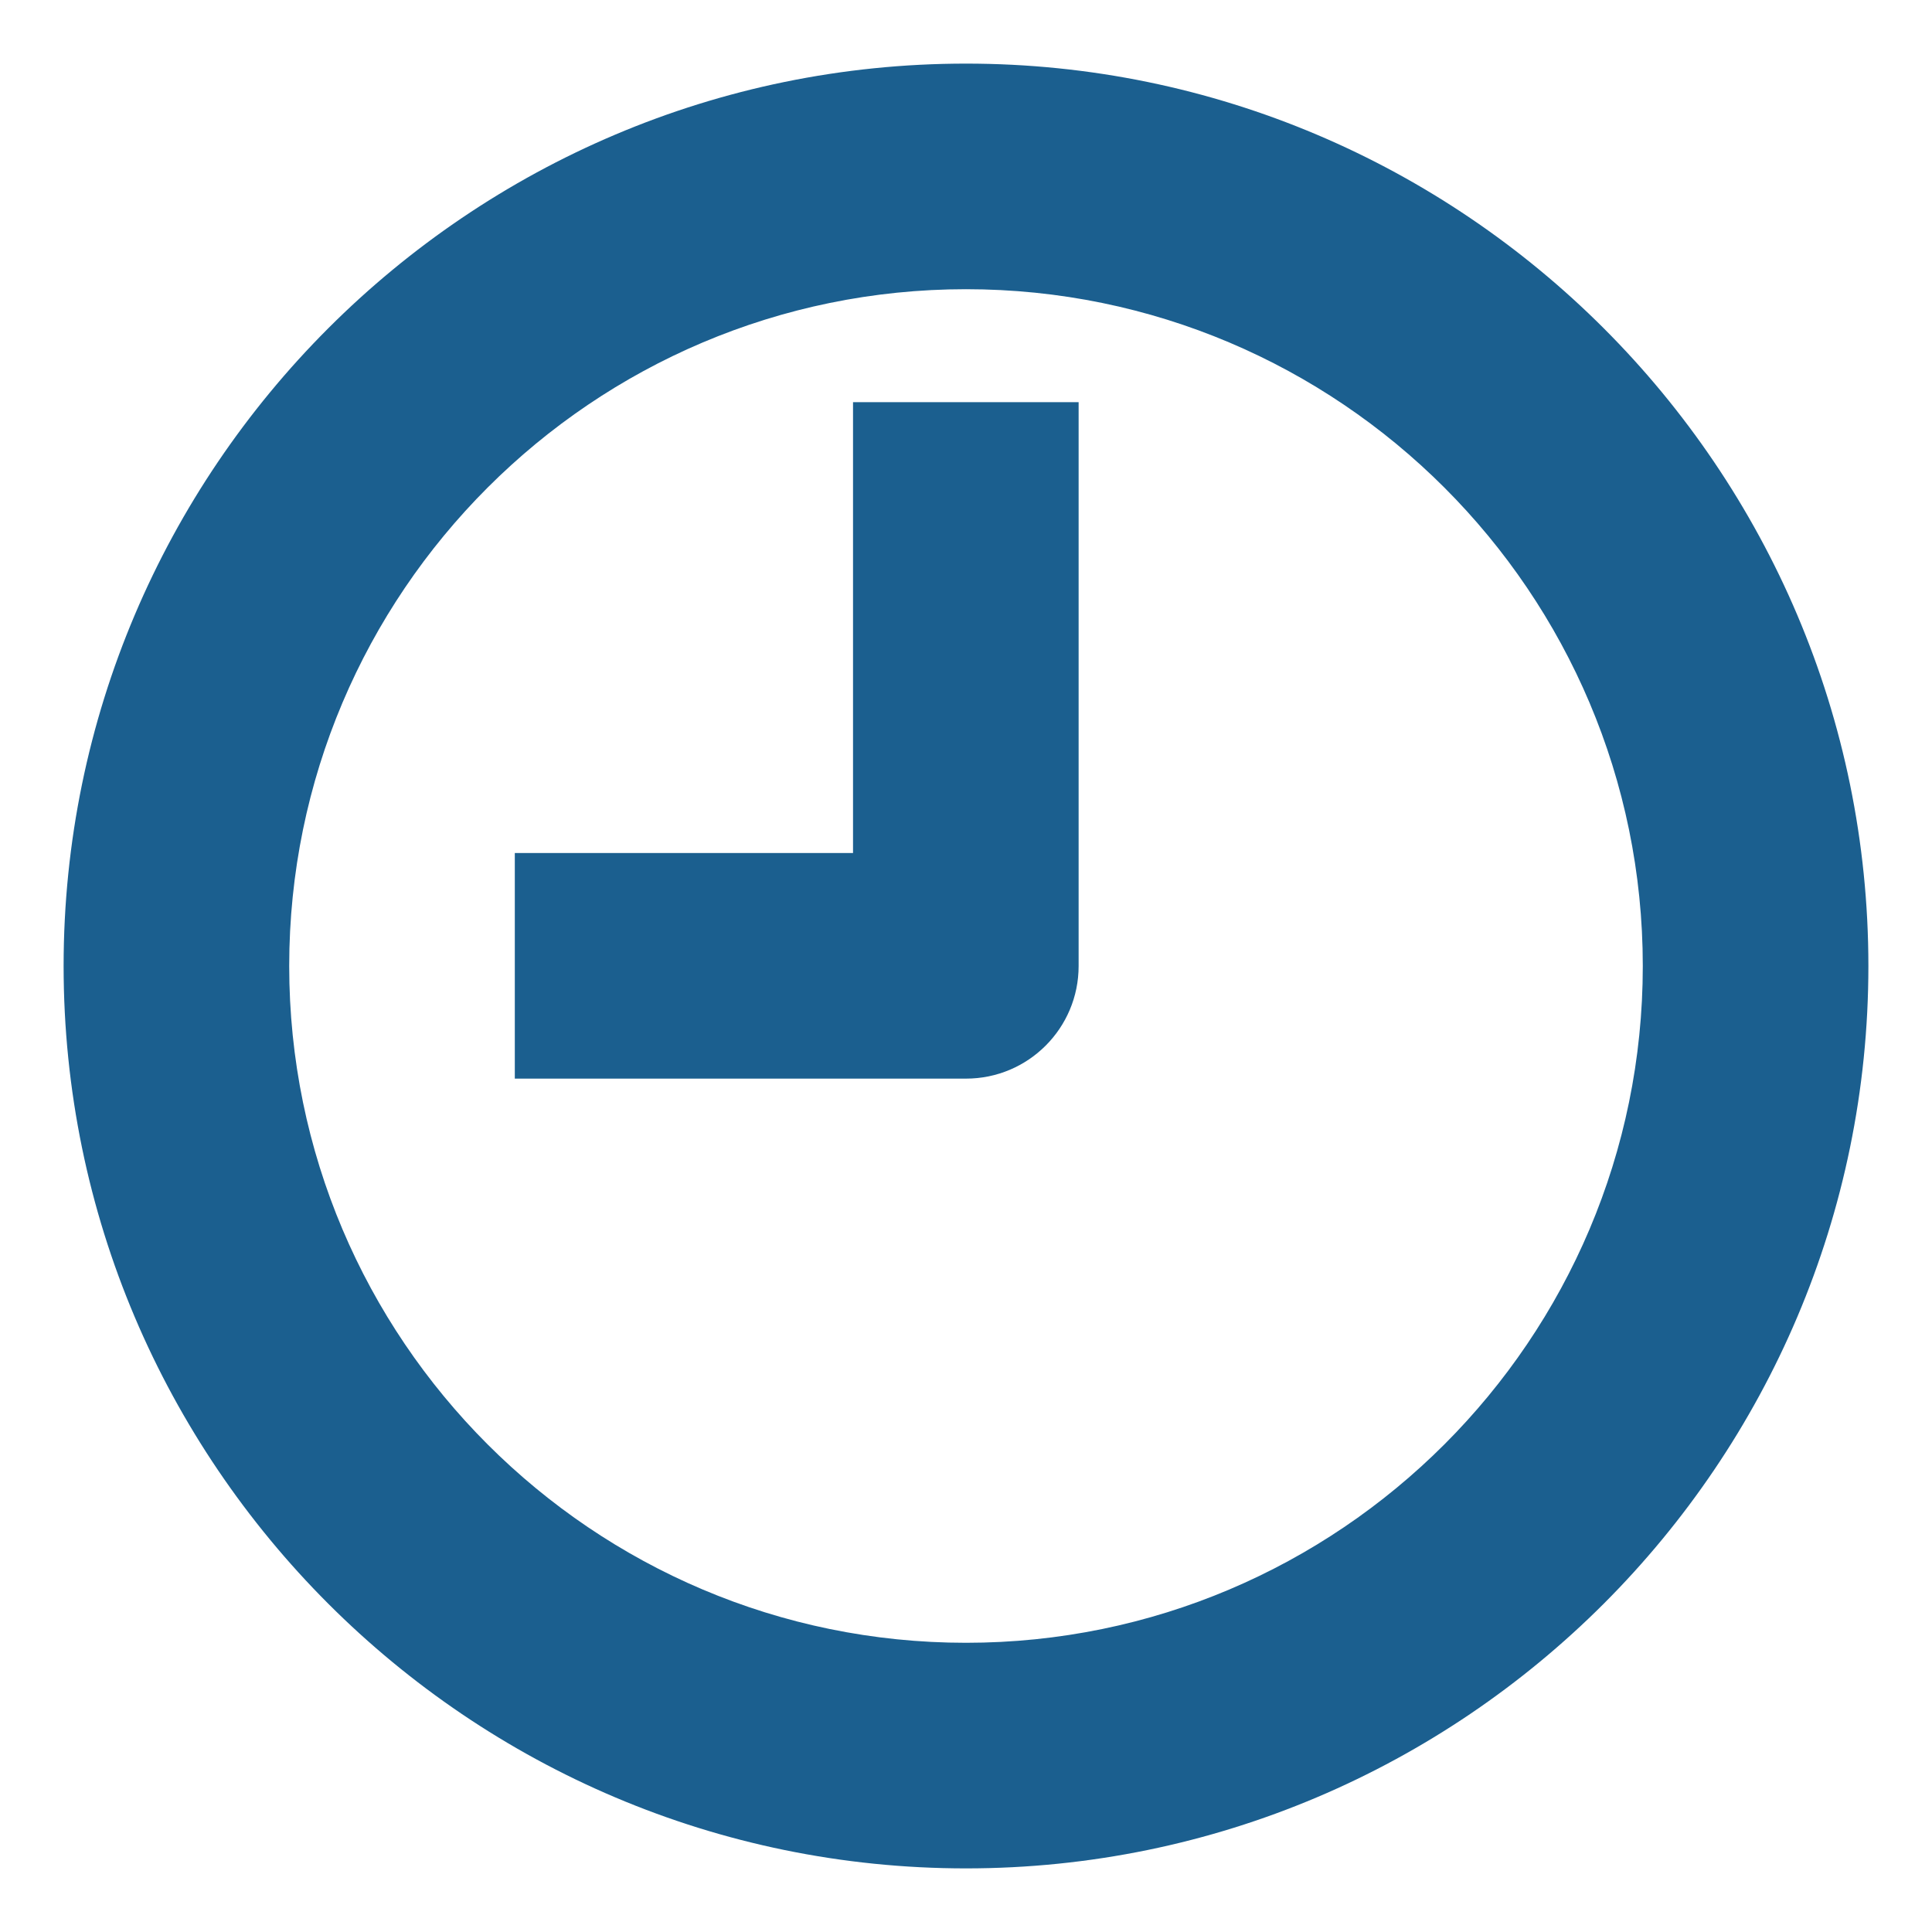
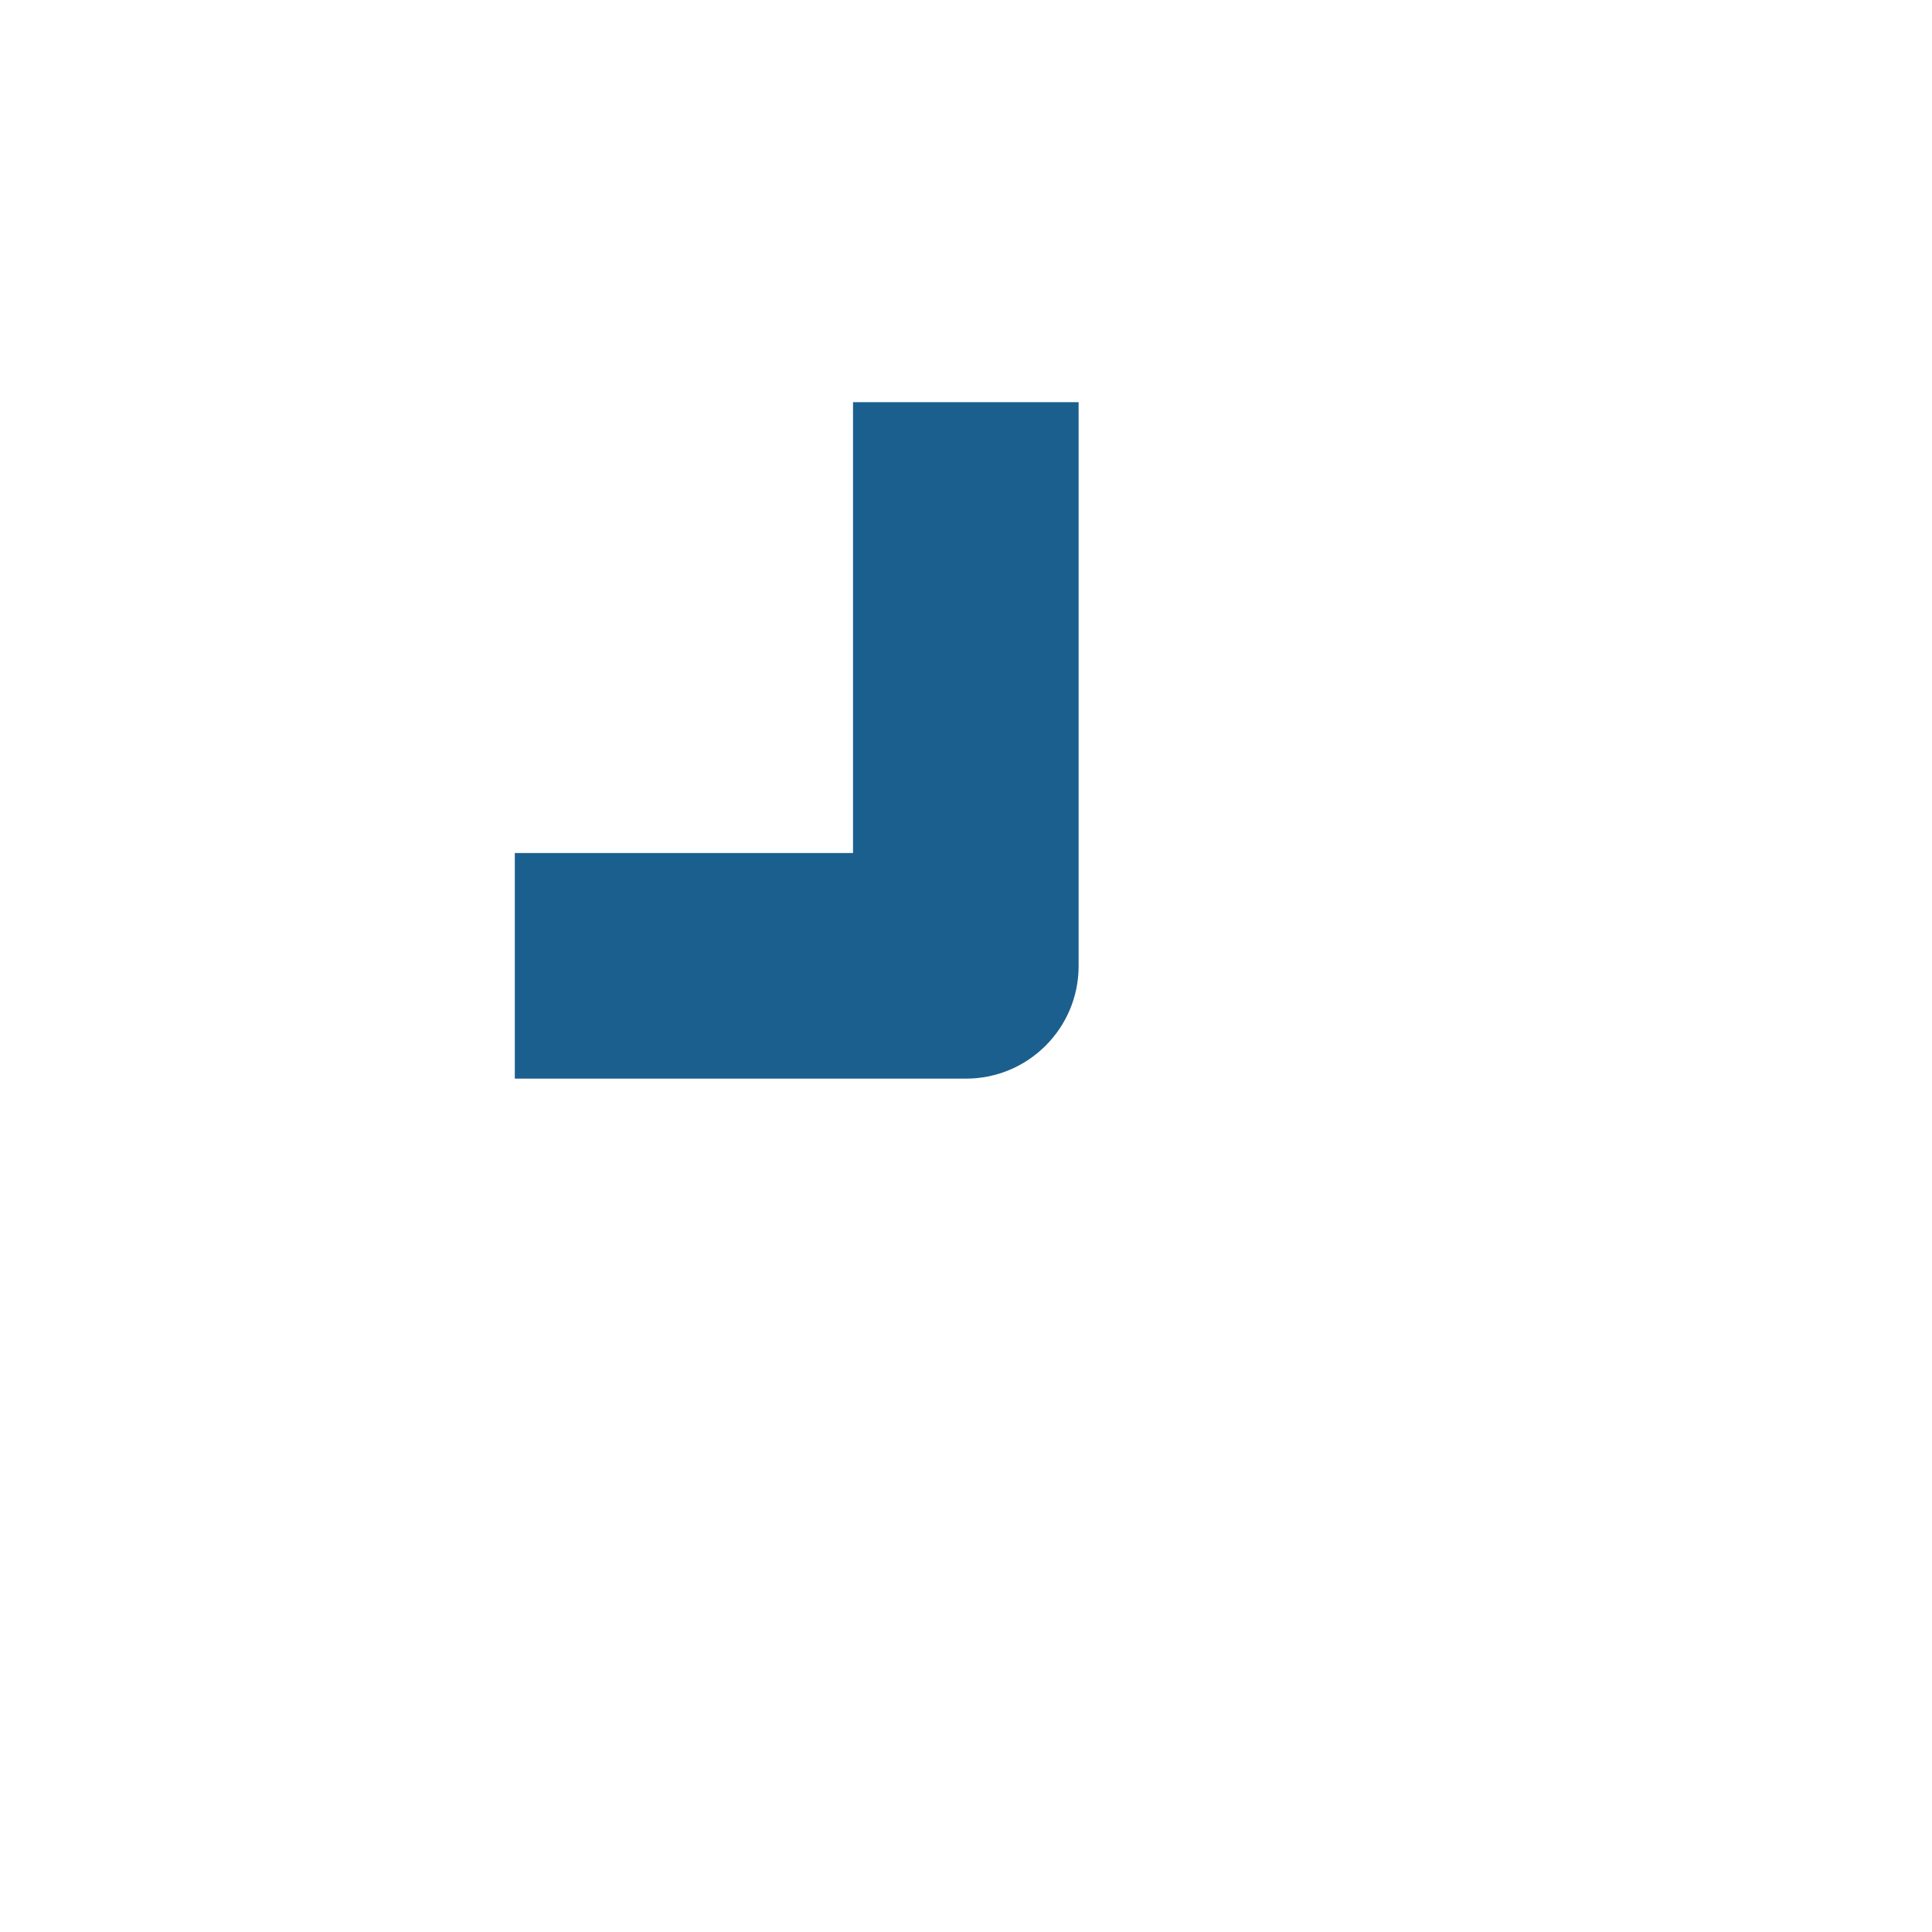
<svg xmlns="http://www.w3.org/2000/svg" xmlns:ns1="http://sodipodi.sourceforge.net/DTD/sodipodi-0.dtd" xmlns:ns2="http://www.inkscape.org/namespaces/inkscape" xml:space="preserve" width="92.136mm" height="92.136mm" version="1.1" shape-rendering="geometricPrecision" text-rendering="geometricPrecision" image-rendering="optimizeQuality" fill-rule="evenodd" clip-rule="evenodd" viewBox="0 0 5558 5558" ns1:docname="app.svg" ns2:version="1.0.2 (e86c870879, 2021-01-15)">
  <g id="Ebene_x0020_1">
-     <rect fill="none" width="5558" height="5558" />
    <g id="_901036576">
      <ns1:namedview pagecolor="#ffffff" bordercolor="#666666" borderopacity="1" objecttolerance="10" gridtolerance="10" guidetolerance="10" ns2:pageopacity="0" ns2:pageshadow="2" ns2:window-width="1716" ns2:window-height="1401" id="namedview193" showgrid="false" ns2:zoom="75.379377" ns2:cx="7.4494515" ns2:cy="8" ns2:window-x="1720" ns2:window-y="18" ns2:window-maximized="0" ns2:current-layer="g160" />
      <g id="g160">
        <g id="g158">
-           <path id="path154" fill="#1B5F8F" d="M2779 183c-1431,0 -2596,1165 -2596,2596 0,1431 1165,2596 2596,2596 1431,0 2596,-1165 2596,-2596 0,-1431 -1165,-2596 -2596,-2596zm0 4543c-1074,0 -1947,-873 -1947,-1947 0,-1074 873,-1947 1947,-1947 1074,0 1947,873 1947,1947 0,1074 -873,1947 -1947,1947z" />
          <path id="path156" fill="#1B5F8F" d="M2454 2454l-973 0 0 649 1298 0c179,0 324,-145 324,-324l0 -1622 -649 0 0 1298z" />
        </g>
      </g>
    </g>
  </g>
</svg>